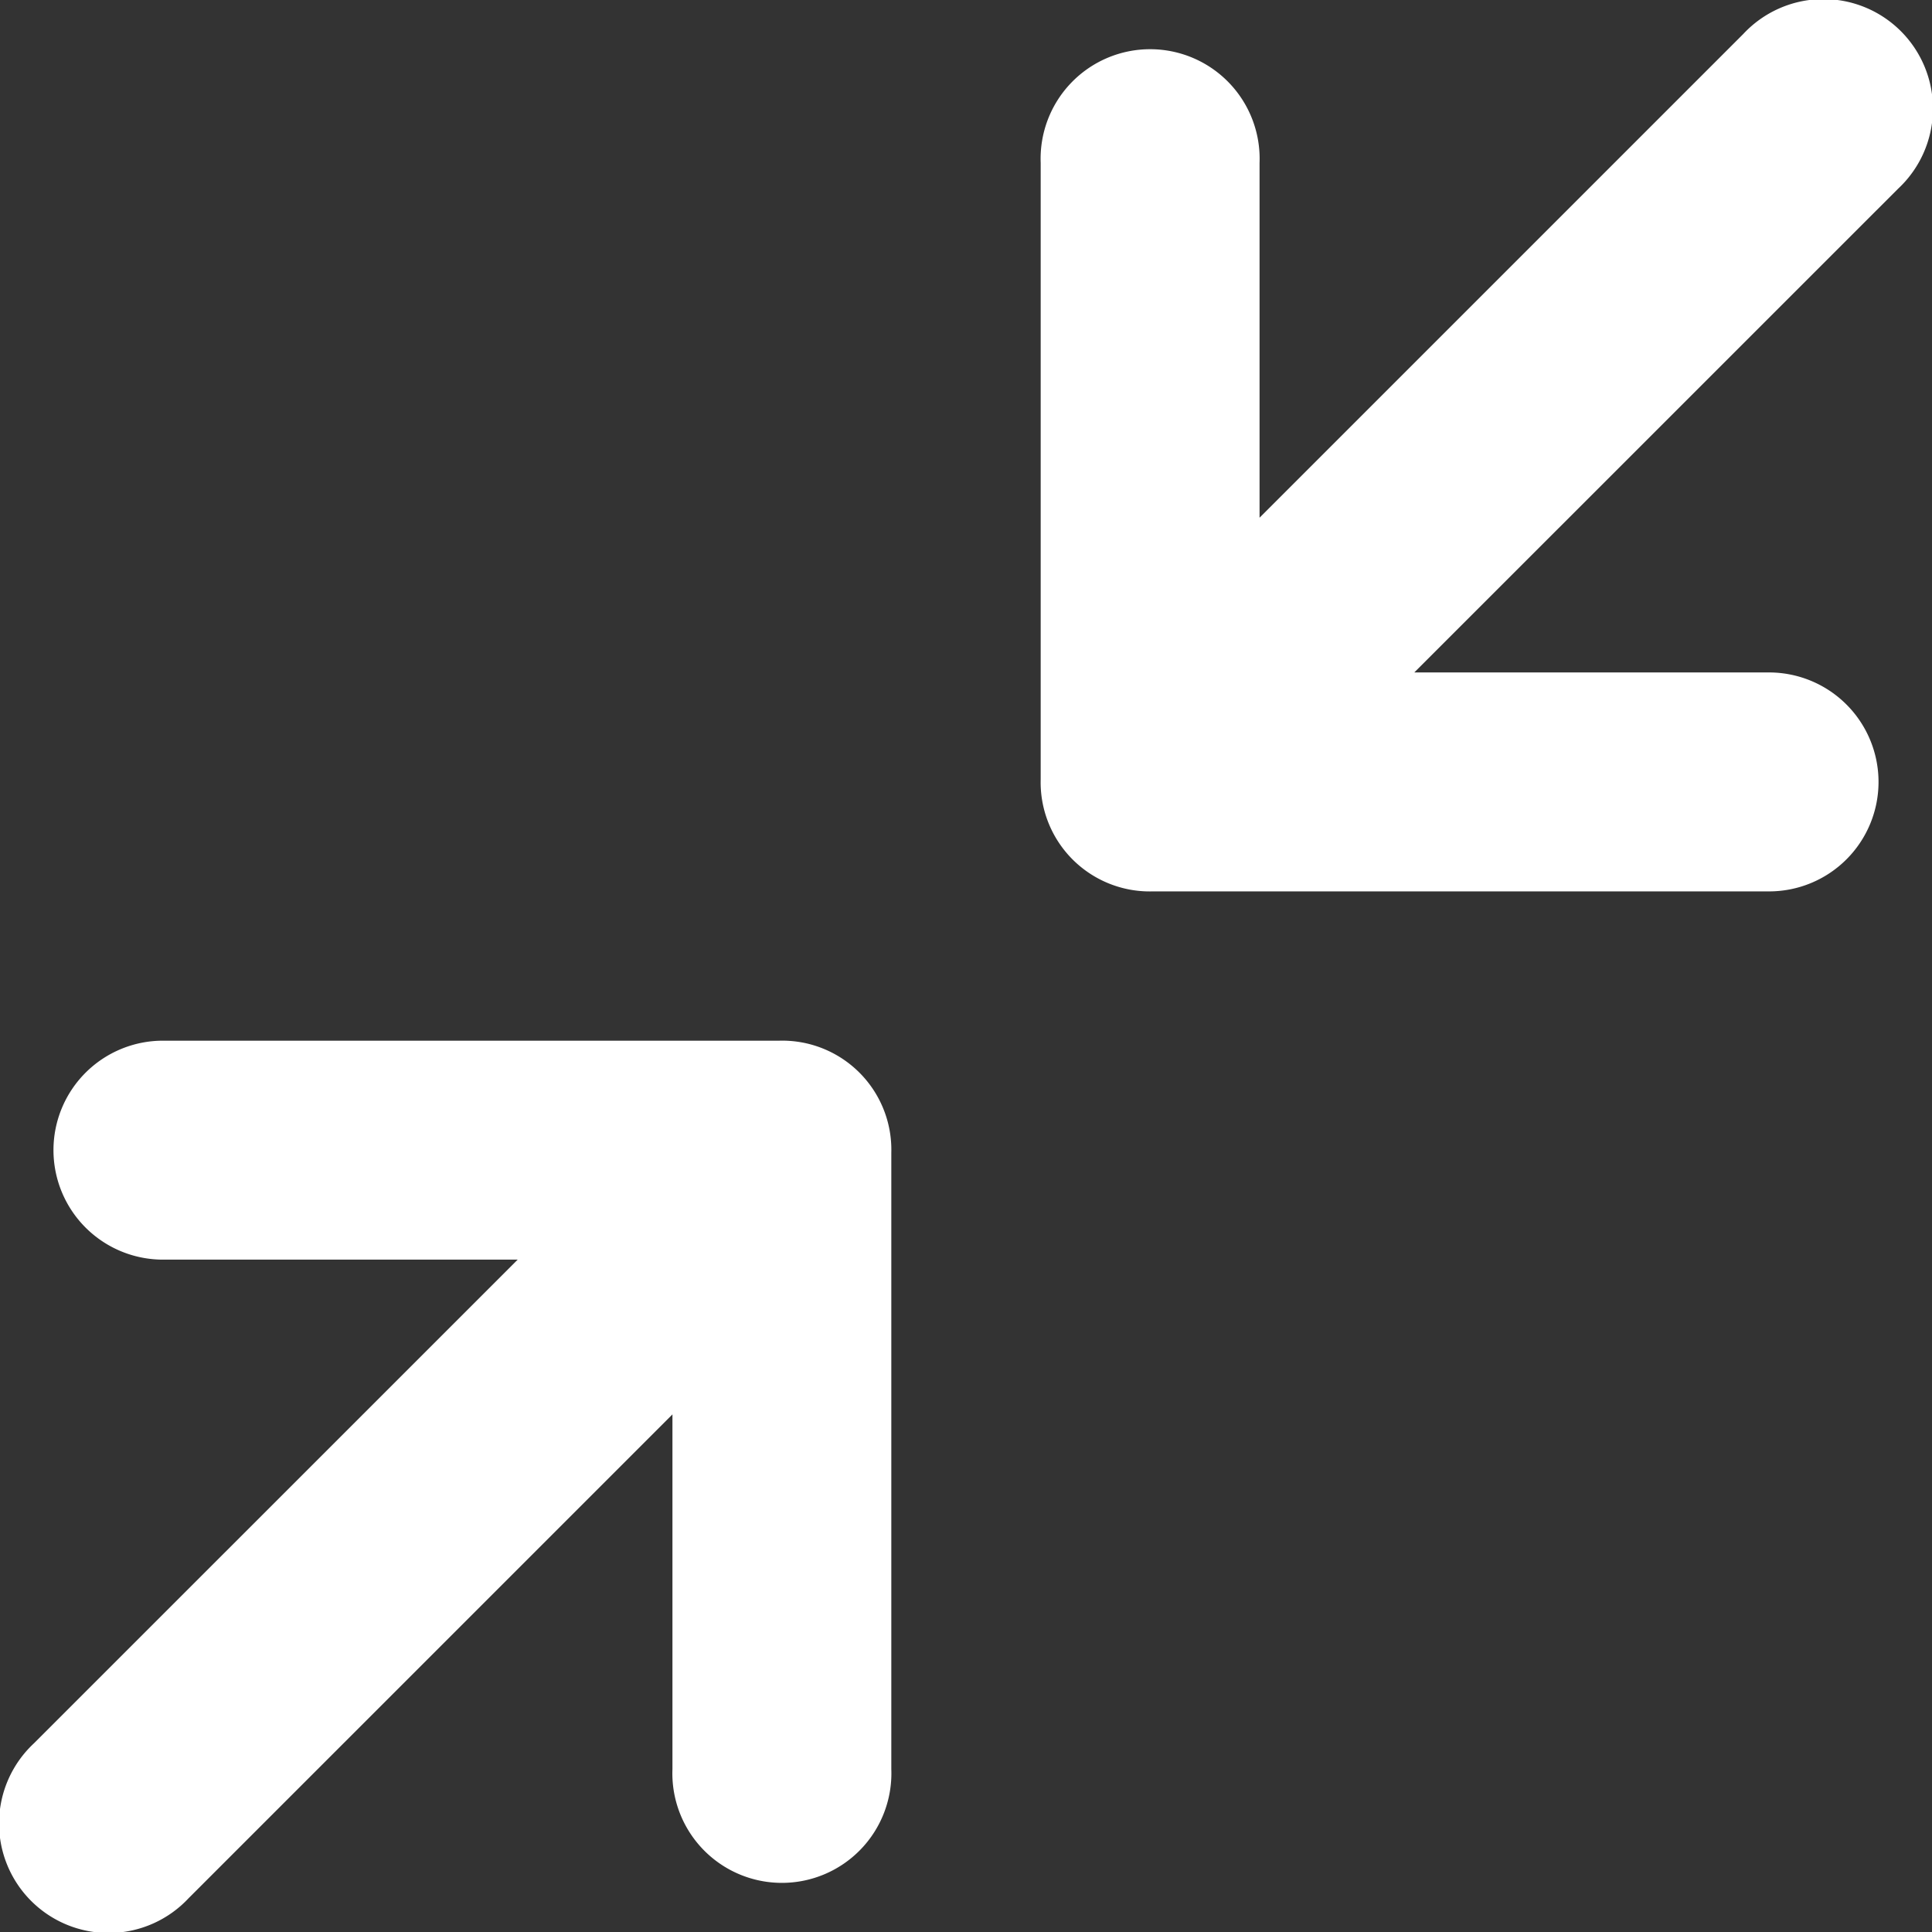
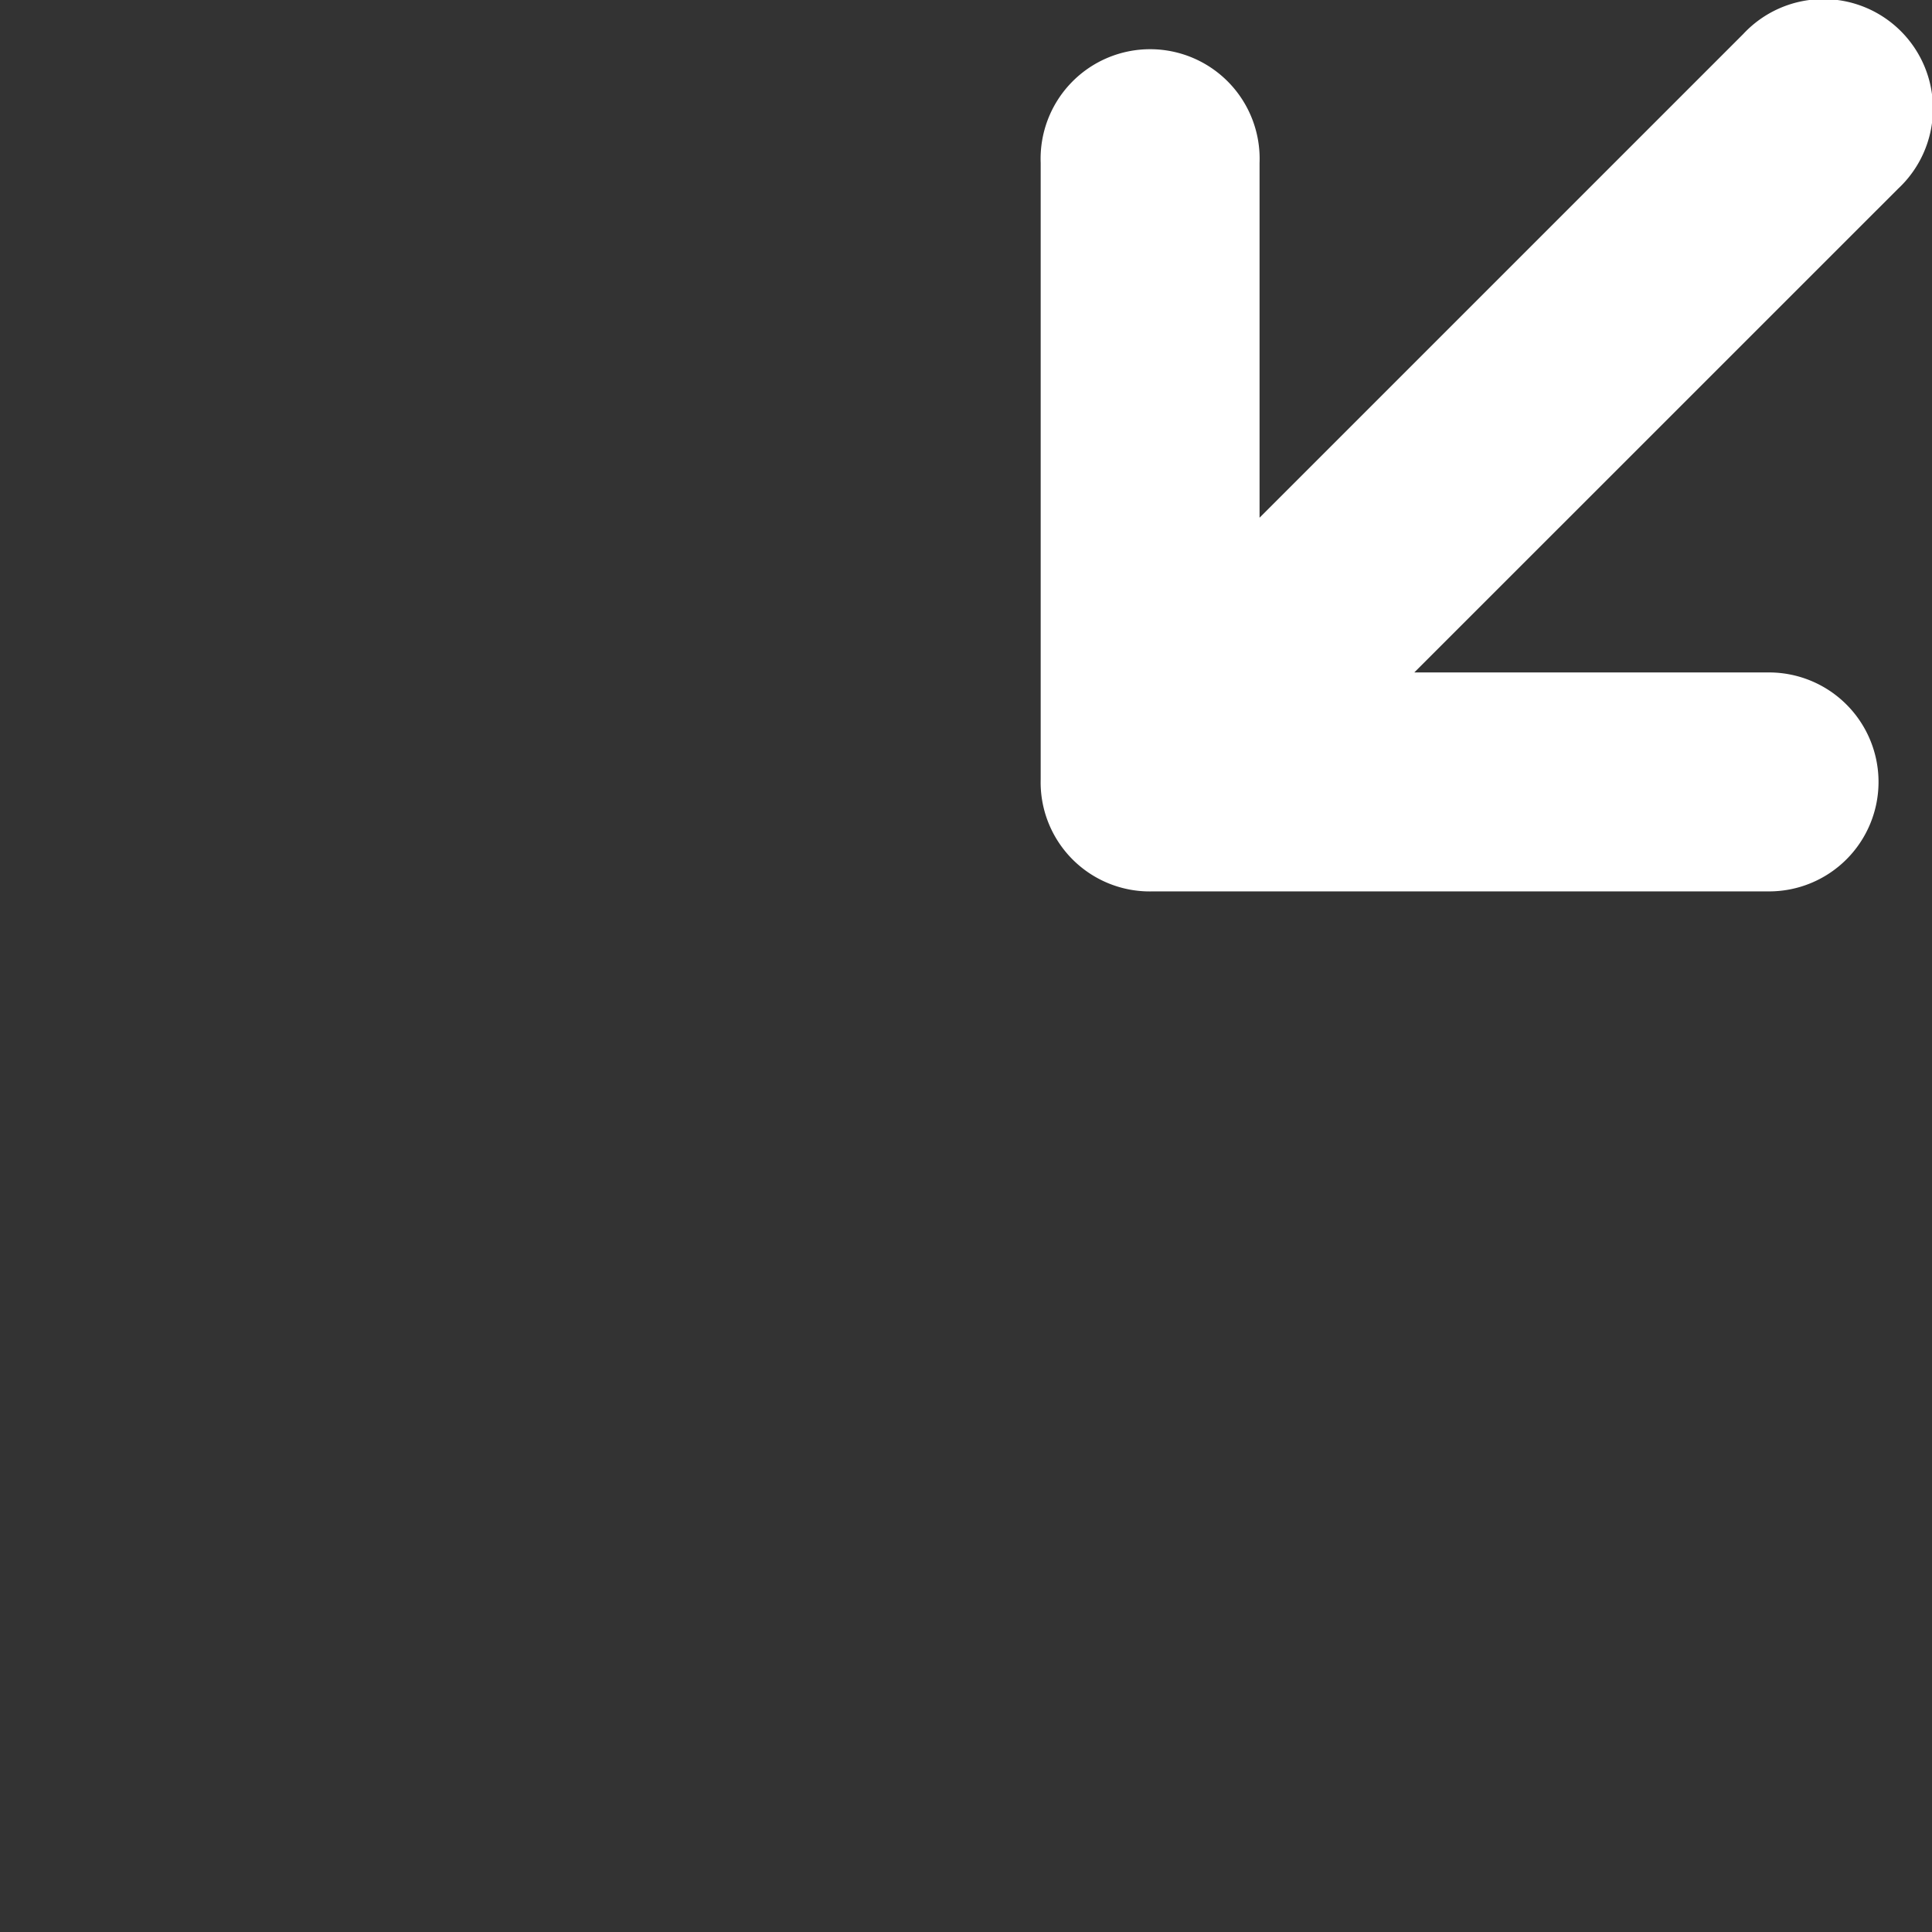
<svg xmlns="http://www.w3.org/2000/svg" width="24.134" height="24.135" viewBox="0 0 24.134 24.135">
  <rect x="0" y="0" width="24.134" height="24.135" fill="#333333" stroke="none" />
  <g id="Group_8671" data-name="Group 8671" transform="translate(-1157.67 -1254)">
    <path id="Path_1476" data-name="Path 1476" d="M17.506,5.284a1.367,1.367,0,0,1,1.366-1.368h7.7a1.363,1.363,0,0,1,1.4,1.4v7.7a1.368,1.368,0,1,1-2.734,0V8.584l-6.044,6.044a1.368,1.368,0,1,1-1.933-1.934l6.044-6.043H18.872a1.368,1.368,0,0,1-1.366-1.368Z" transform="translate(1198.642 1269.051) rotate(180)" fill="#fff" fill-rule="evenodd" />
-     <path id="Path_1477" data-name="Path 1477" d="M17.506,5.284a1.367,1.367,0,0,1,1.366-1.368h7.7a1.363,1.363,0,0,1,1.4,1.4v7.7a1.368,1.368,0,1,1-2.734,0V8.584l-6.044,6.044a1.368,1.368,0,1,1-1.933-1.934l6.044-6.043H18.872a1.368,1.368,0,0,1-1.366-1.368Z" transform="translate(1140.832 1263.084)" fill="#fff" fill-rule="evenodd" />
  </g>
</svg>